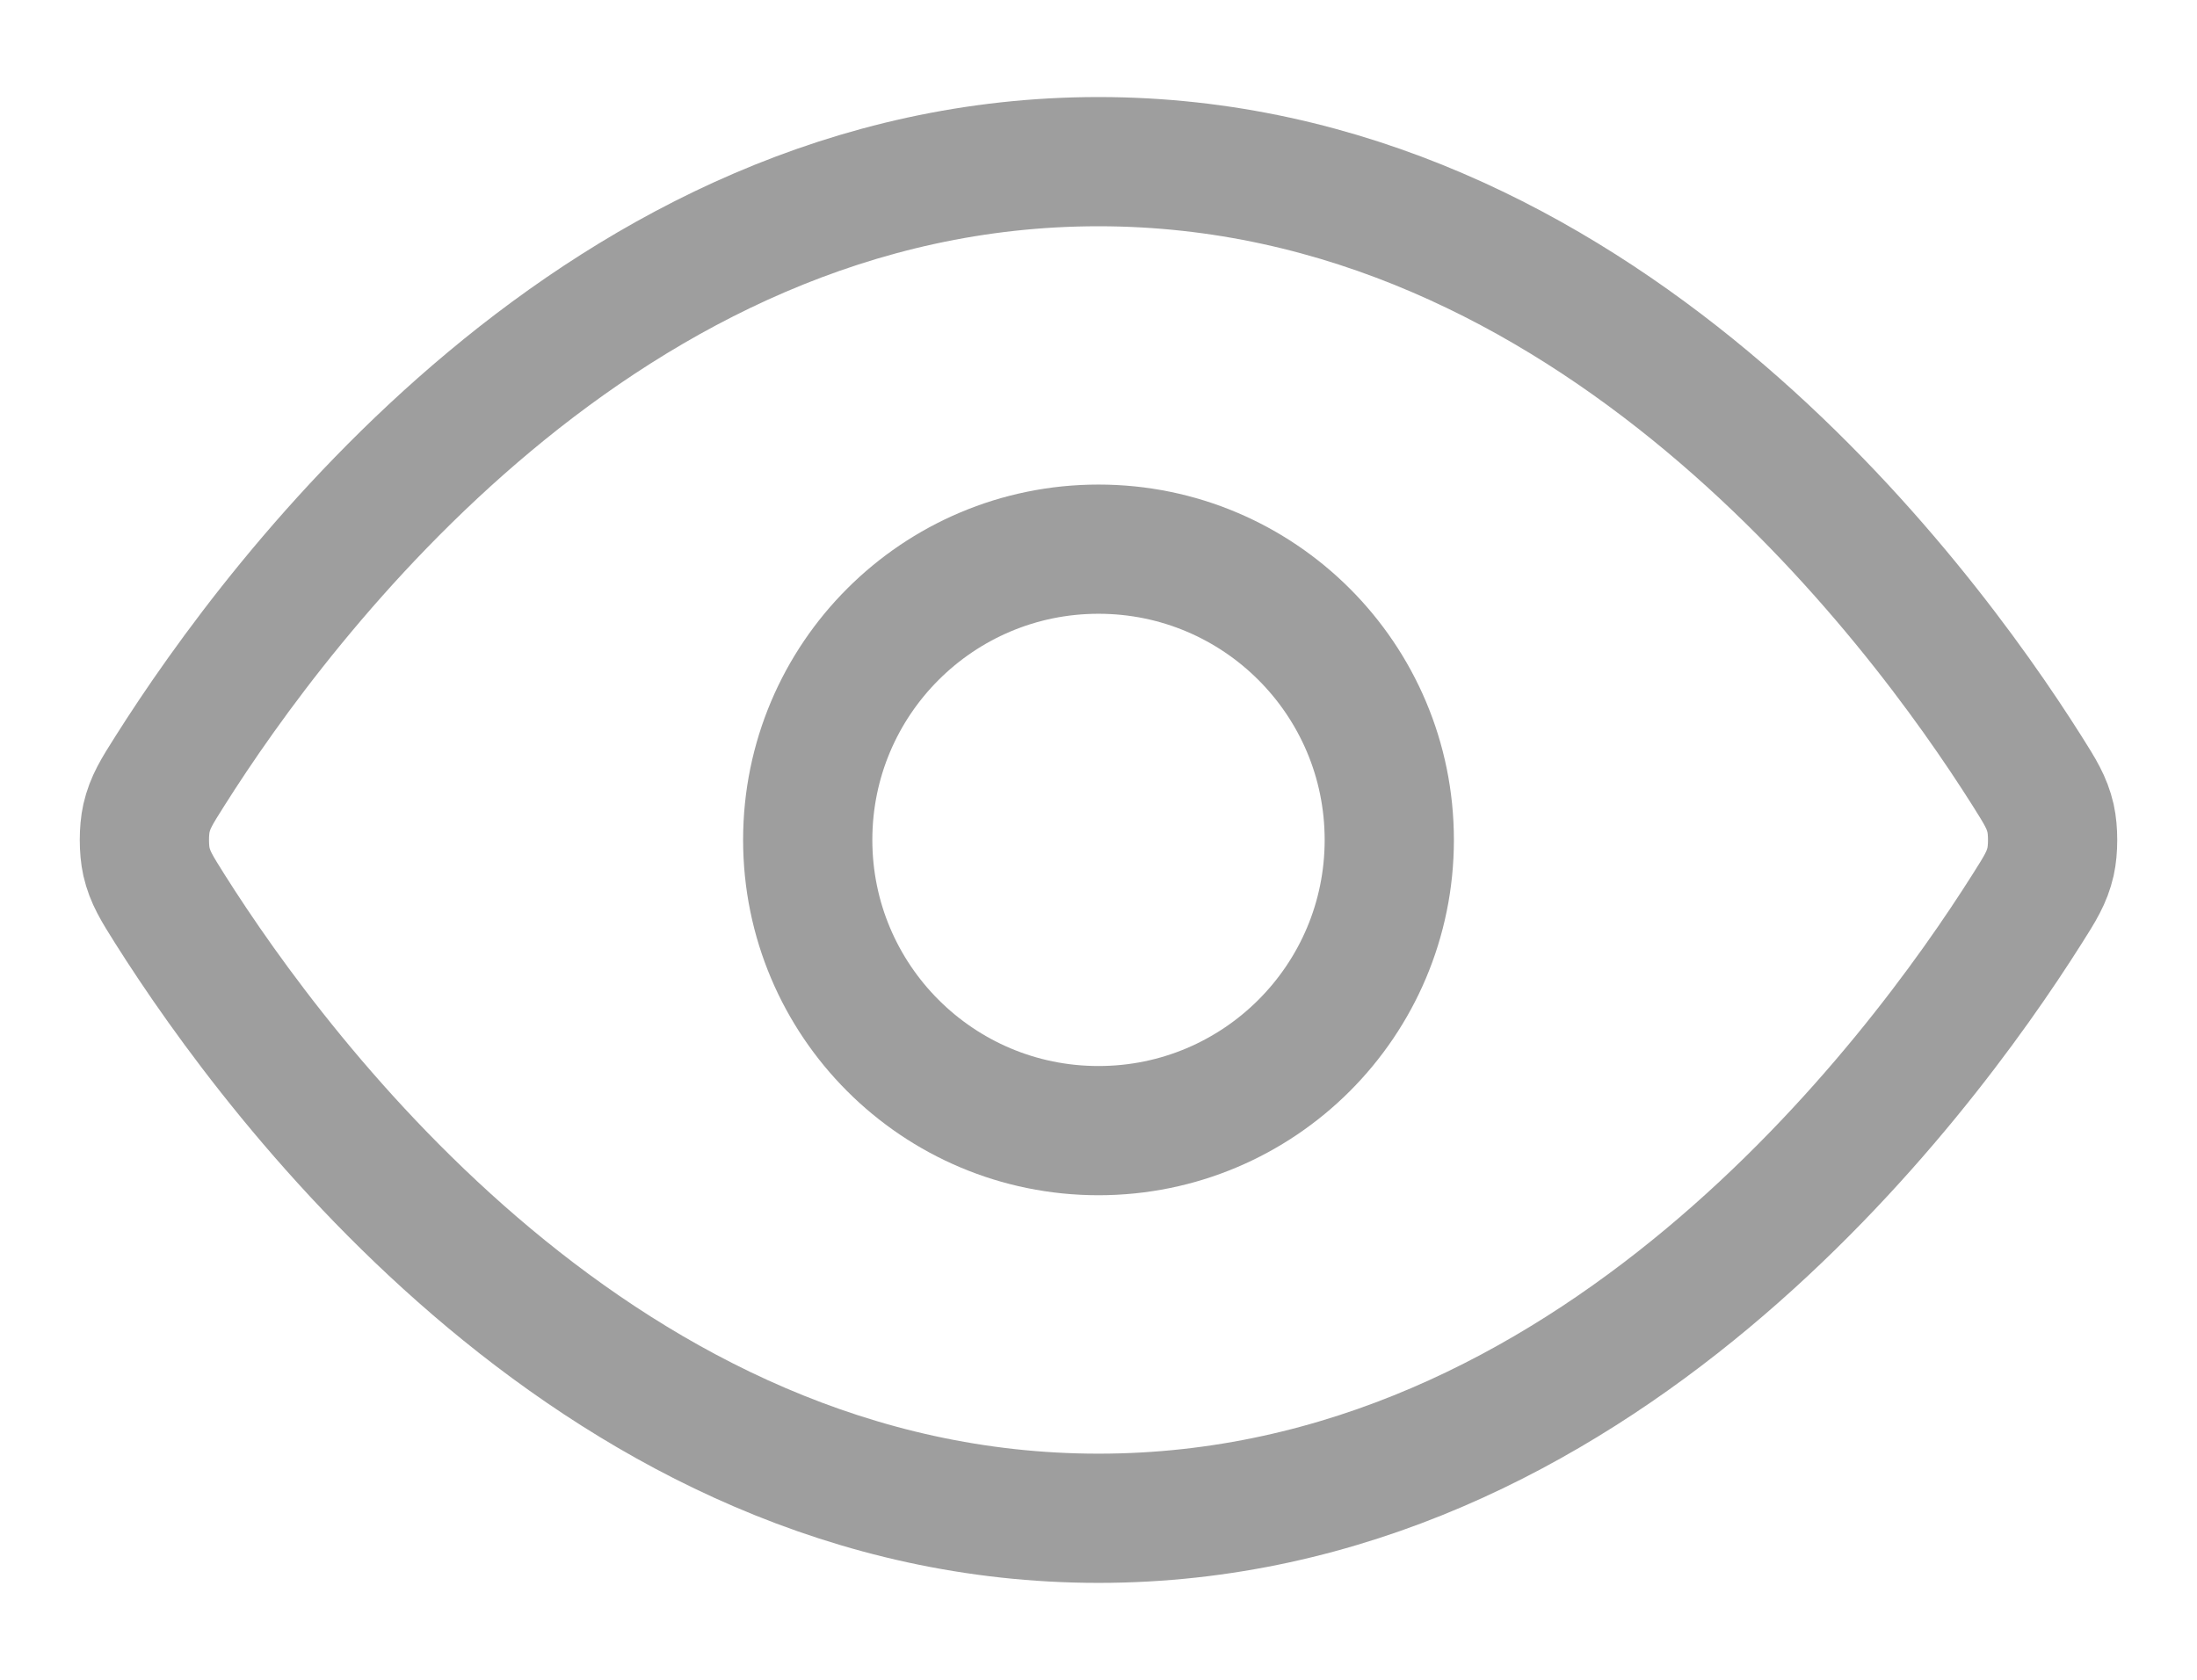
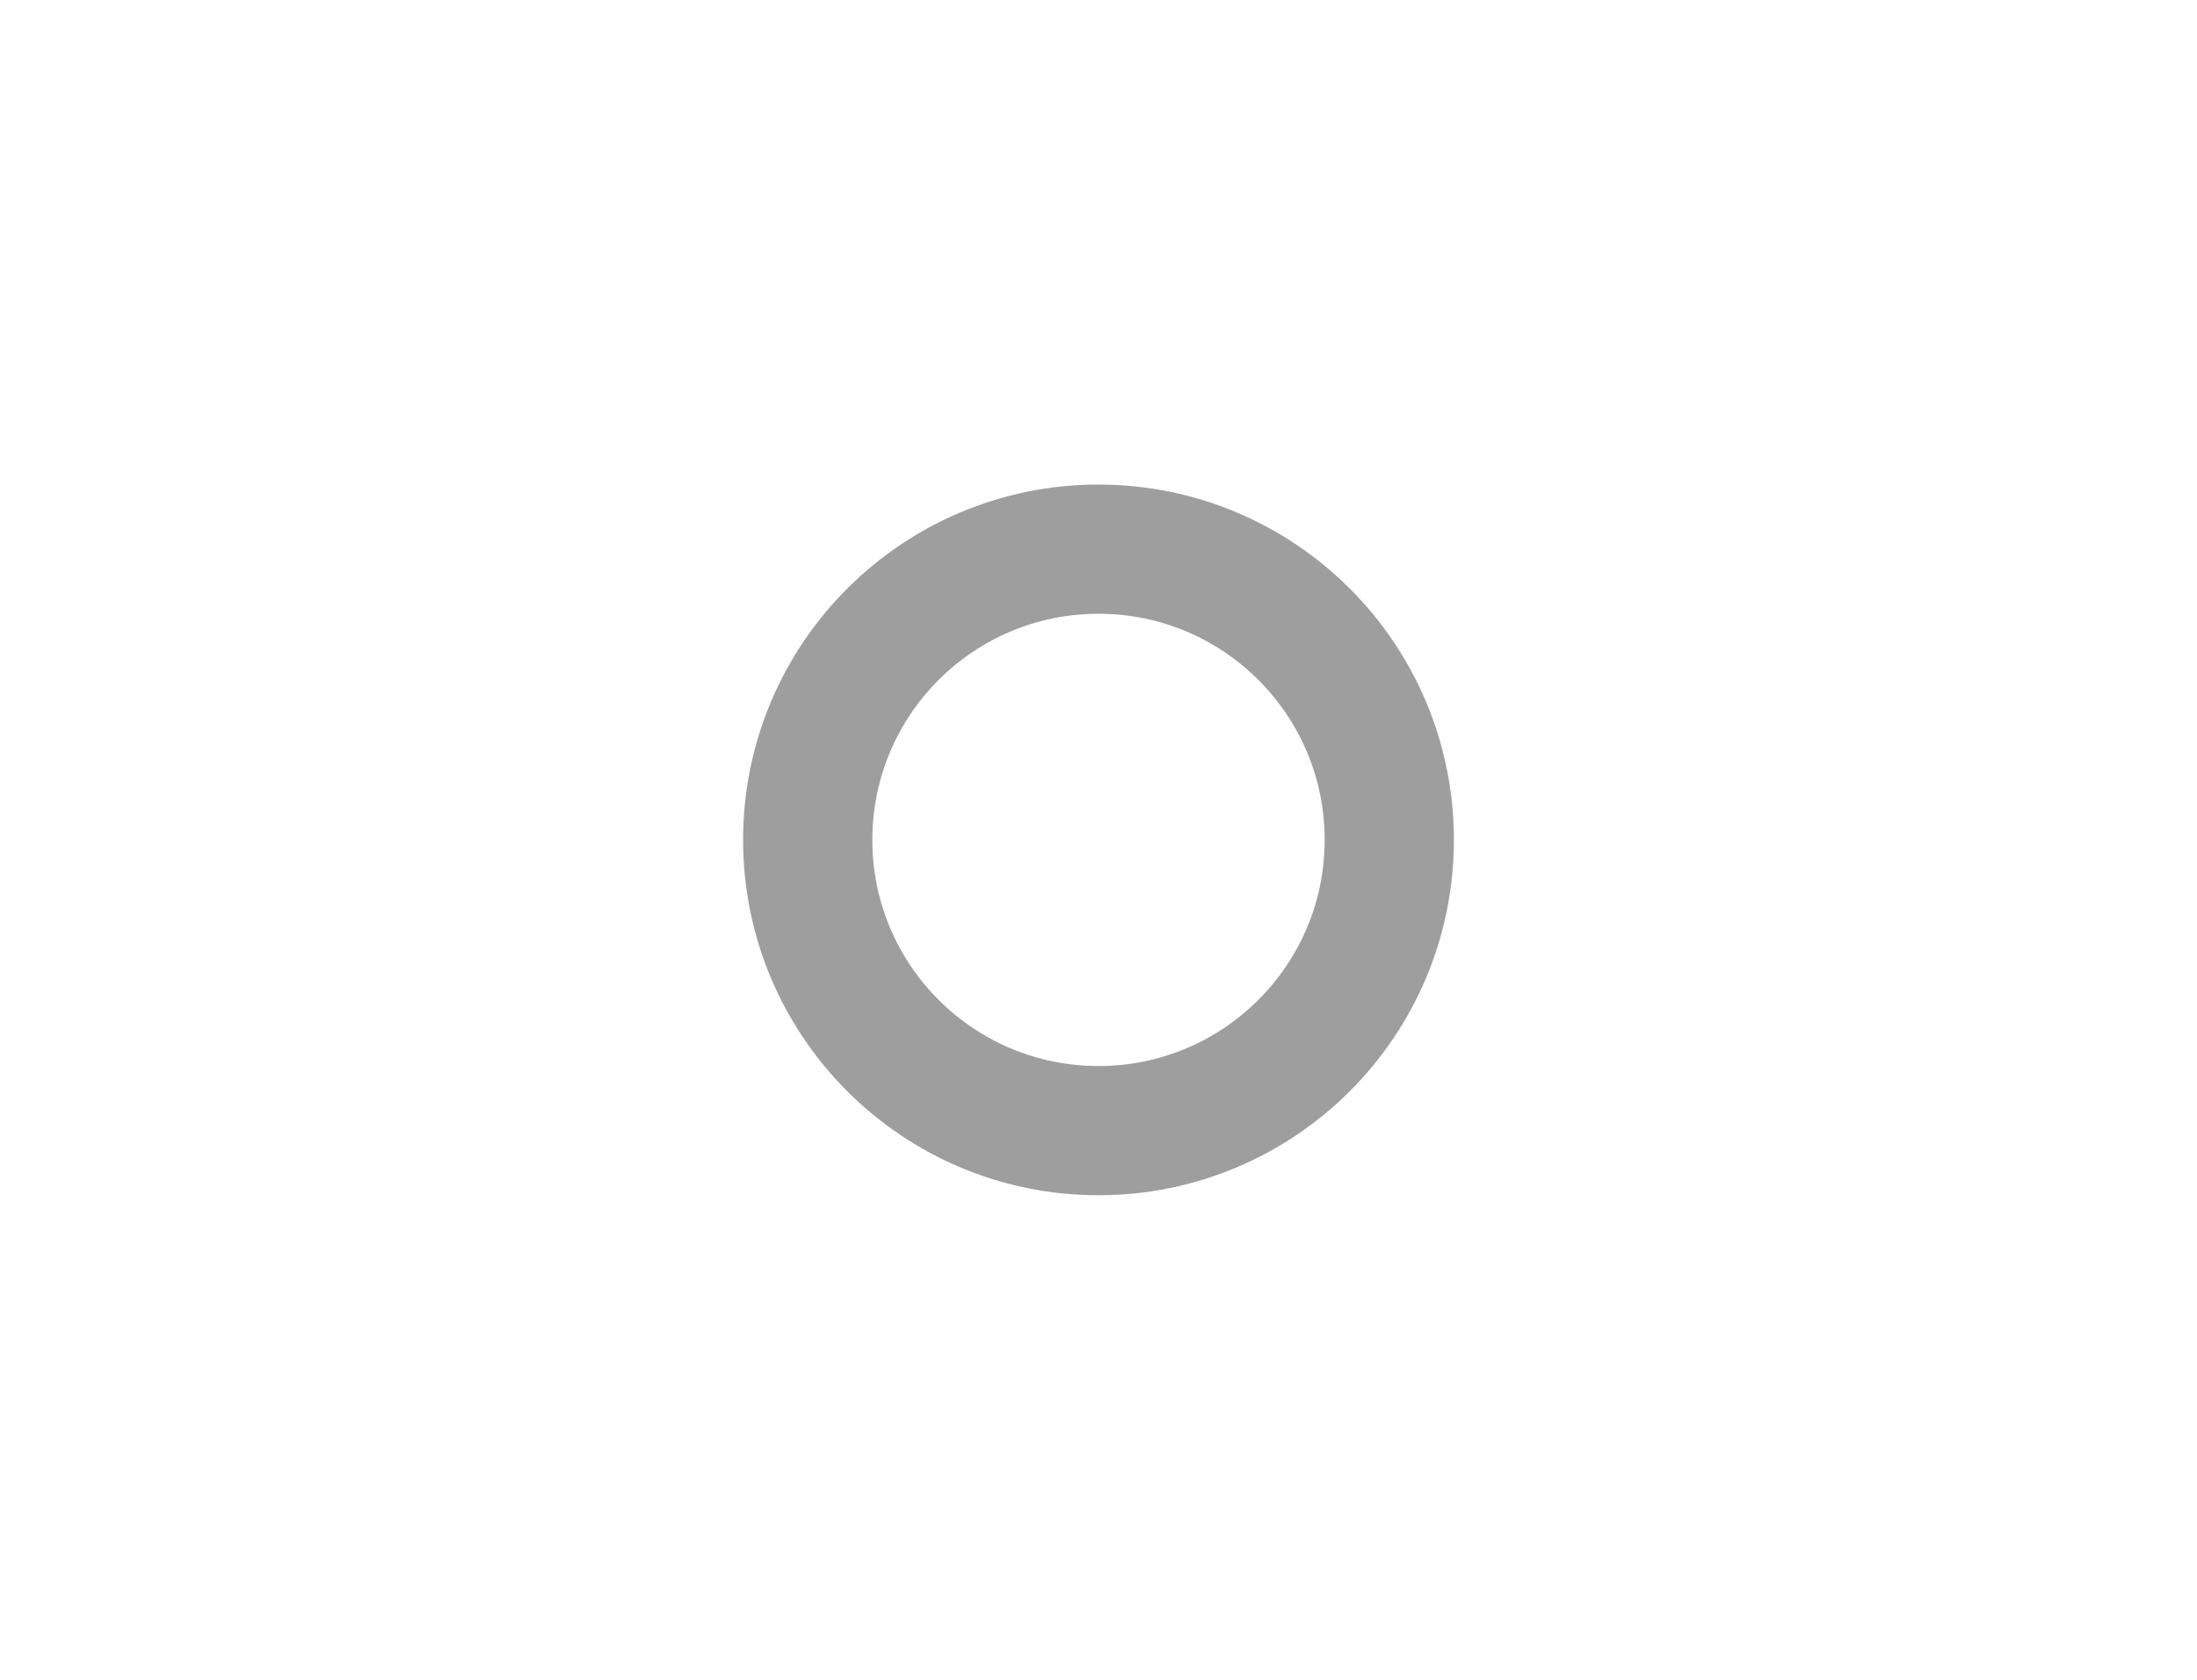
<svg xmlns="http://www.w3.org/2000/svg" fill="none" height="13" viewBox="0 0 17 13" width="17">
  <g opacity=".4" stroke="#0d0d0d" stroke-linecap="round" stroke-linejoin="round">
-     <path d="m1.315 7.035c-.102-.162-.153-.243-.182-.367-.021-.094-.021-.241 0-.335.029-.125.08-.206.182-.367.844-1.336 3.356-4.715 7.185-4.715 3.829 0 6.341 3.379 7.185 4.715.102.162.153.243.182.367.021.094.021.241 0 .335-.029.125-.08.206-.182.367-.844 1.336-3.356 4.715-7.185 4.715-3.829 0-6.341-3.379-7.185-4.715z" />
    <path d="m8.5 8.75c1.243 0 2.25-1.007 2.25-2.25s-1.007-2.25-2.25-2.25-2.25 1.007-2.25 2.25 1.007 2.25 2.25 2.25z" />
  </g>
</svg>